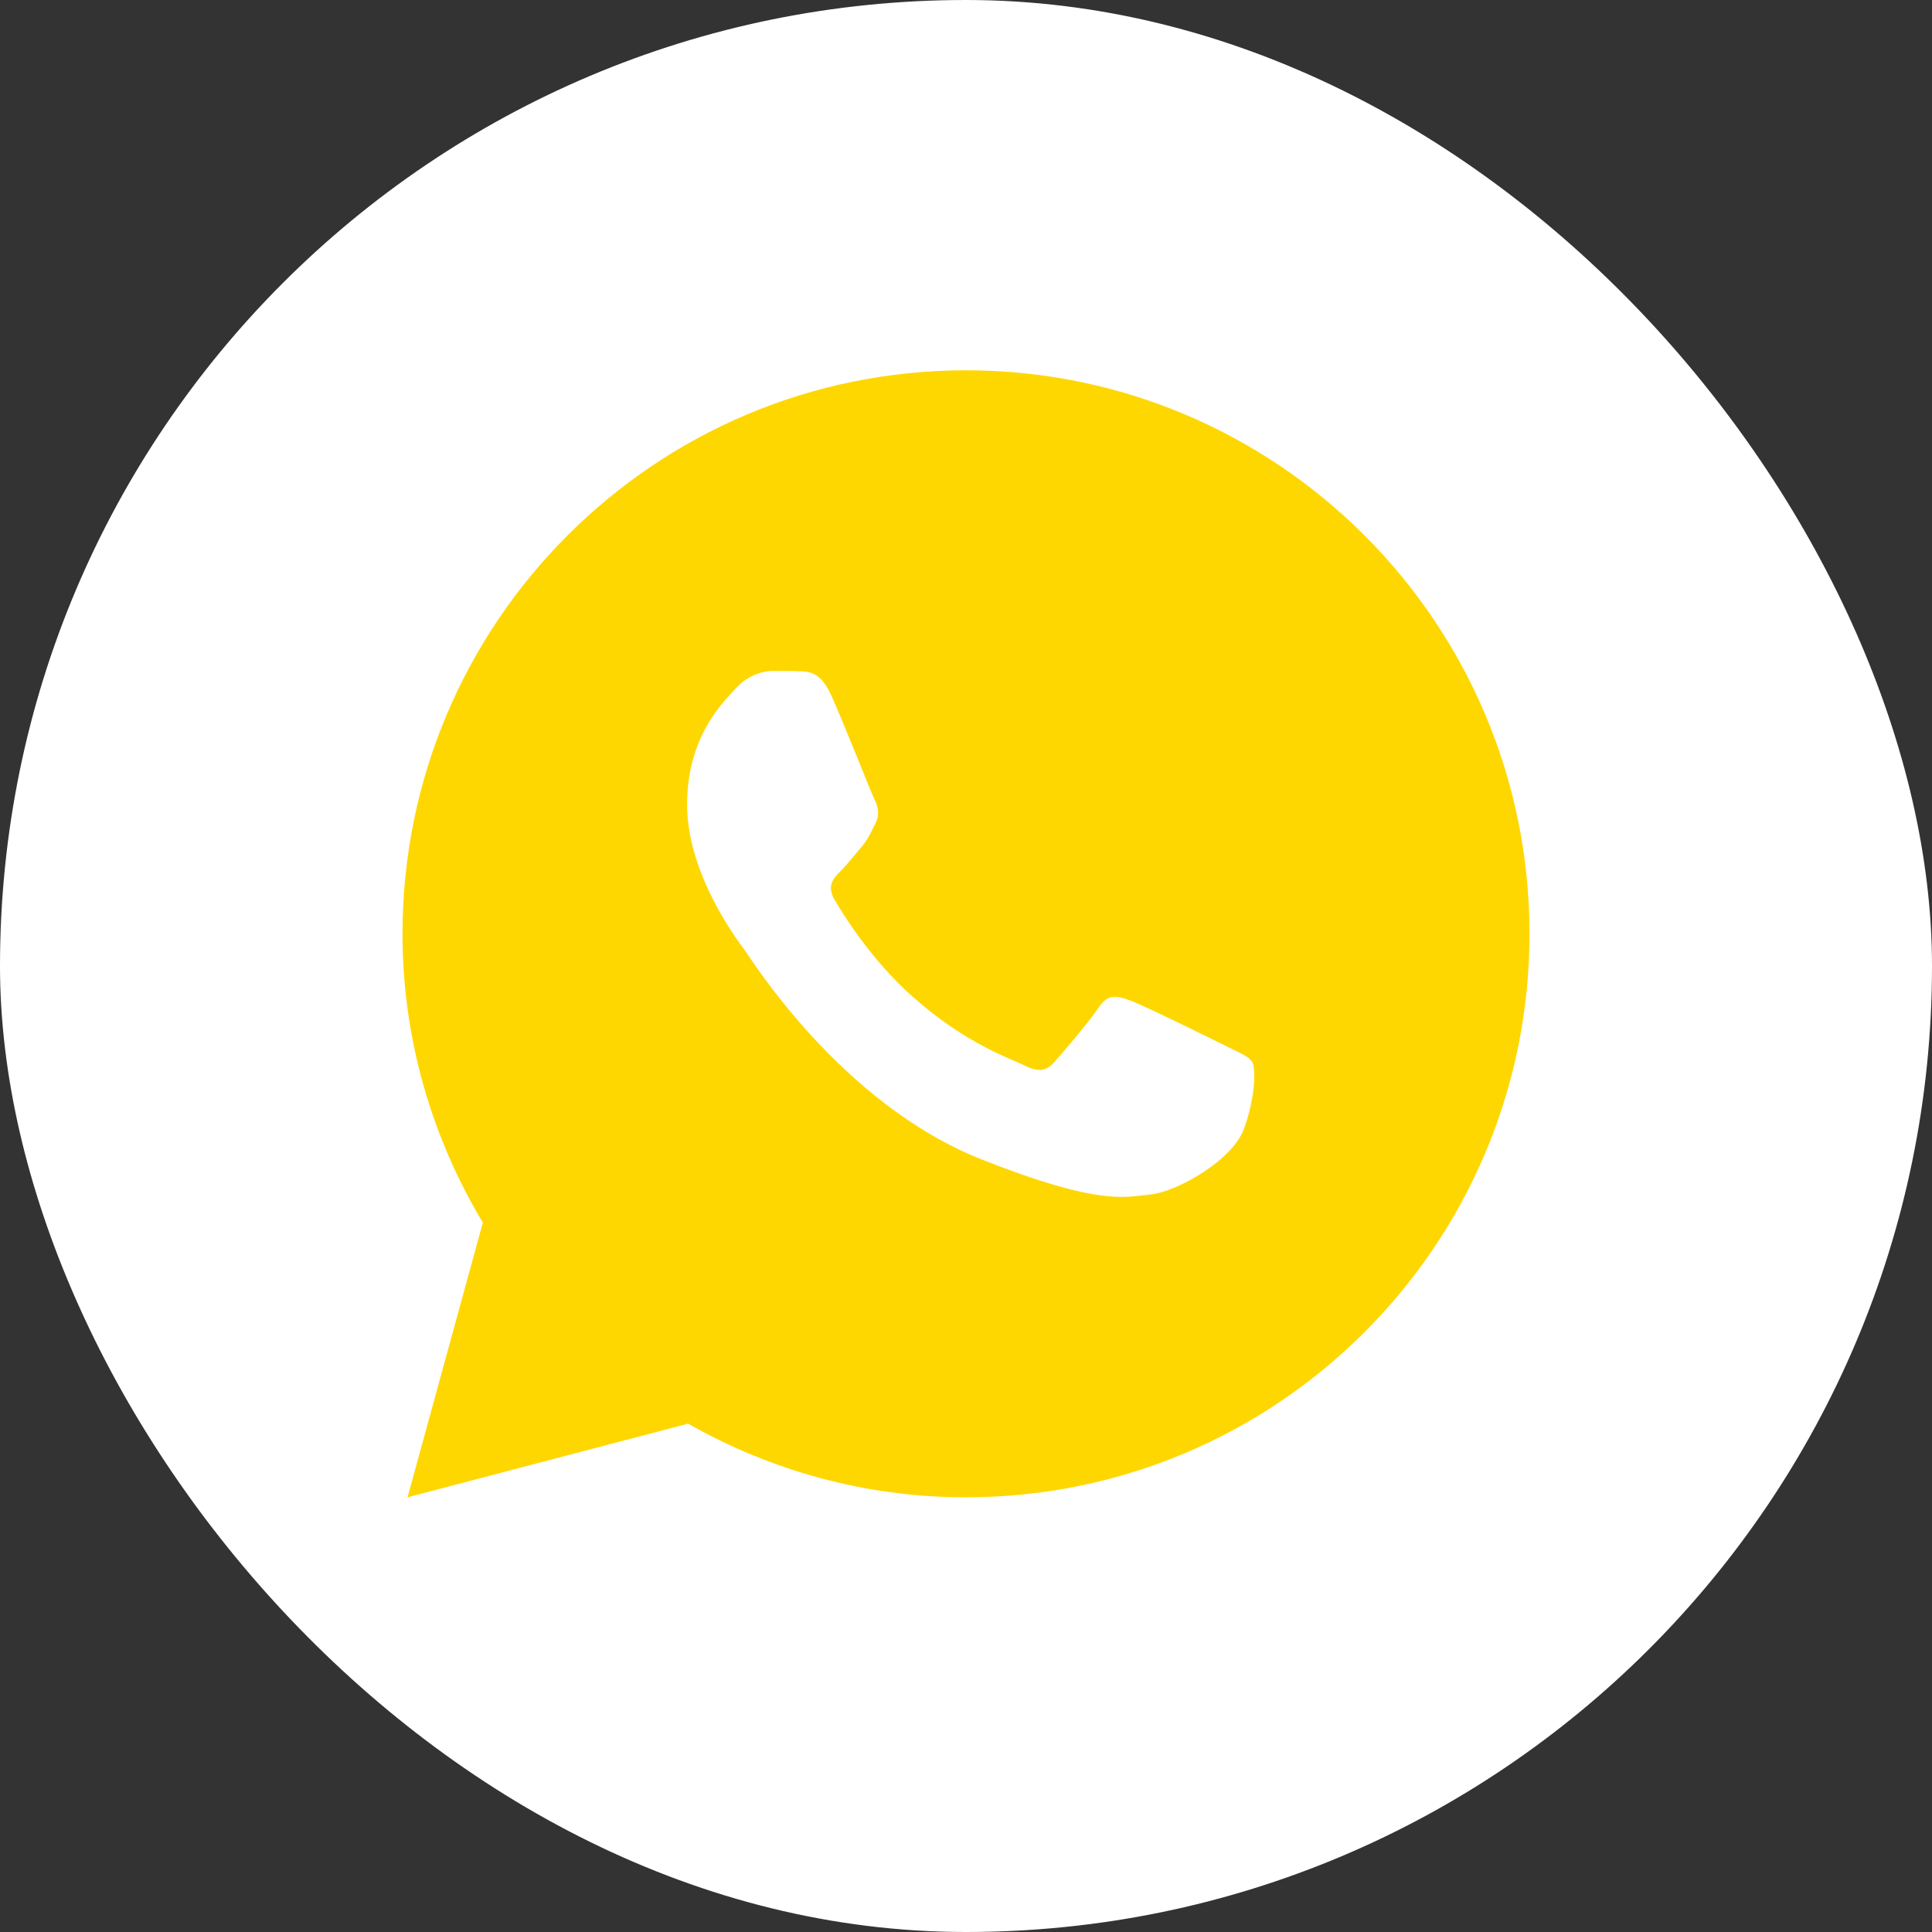
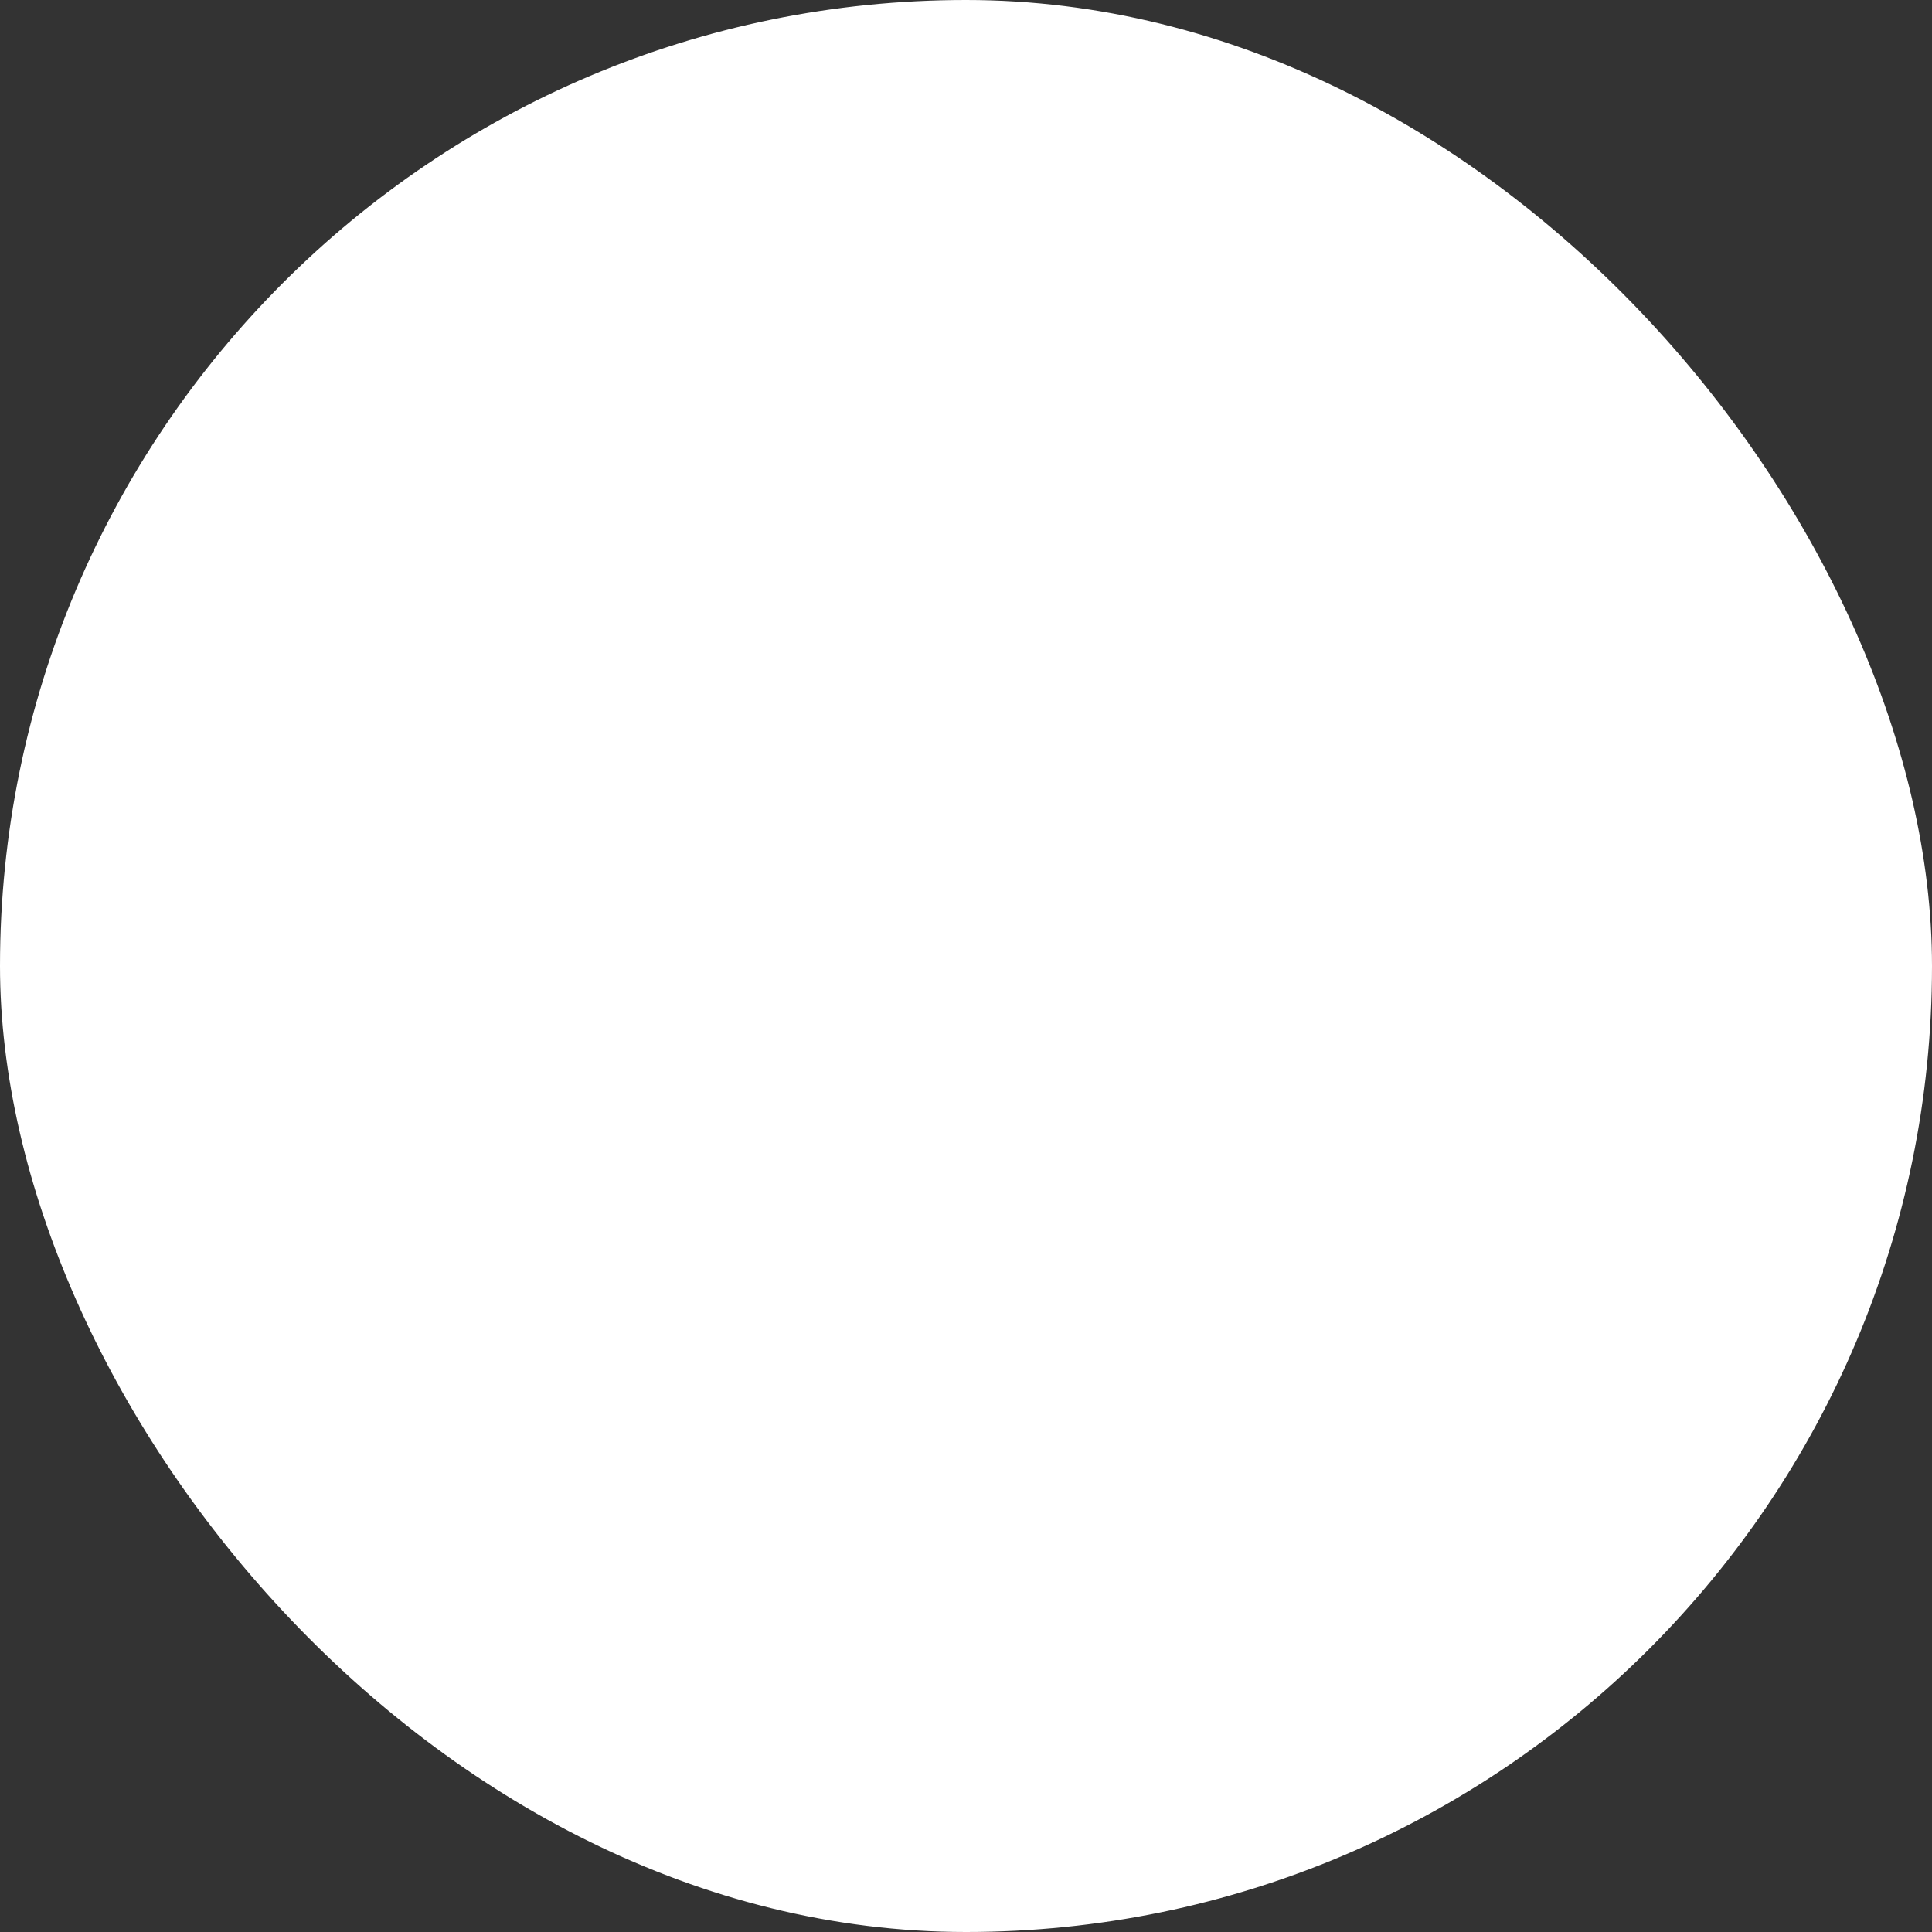
<svg xmlns="http://www.w3.org/2000/svg" width="120" height="120" viewBox="0 0 120 120" fill="none">
  <rect x="0" y="0" width="120" height="120" fill="#333333" stroke="none" />
  <rect width="120" height="120" rx="60" fill="white" />
-   <path d="M60 23C40.671 23 25 38.671 25 58C25 64.566 26.844 70.688 29.99 75.939L25.313 93L42.739 88.426C47.836 91.323 53.719 93 60 93C79.329 93 95 77.329 95 58C95 38.671 79.329 23 60 23ZM48.02 41.673C48.589 41.673 49.173 41.67 49.678 41.696C50.302 41.711 50.981 41.757 51.632 43.194C52.405 44.904 54.088 49.191 54.303 49.626C54.519 50.061 54.672 50.572 54.372 51.141C54.086 51.725 53.937 52.078 53.517 52.594C53.083 53.096 52.606 53.719 52.213 54.098C51.778 54.532 51.329 55.009 51.831 55.875C52.333 56.741 54.075 59.581 56.65 61.874C59.961 64.831 62.754 65.74 63.623 66.175C64.492 66.609 64.996 66.541 65.497 65.958C66.013 65.389 67.665 63.438 68.249 62.569C68.817 61.7 69.398 61.85 70.186 62.136C70.985 62.422 75.247 64.521 76.116 64.956C76.985 65.39 77.555 65.605 77.773 65.958C77.998 66.323 77.998 68.058 77.278 70.082C76.557 72.104 73.02 74.058 71.433 74.195C69.832 74.344 68.338 74.915 61.025 72.037C52.205 68.563 46.643 59.529 46.209 58.946C45.774 58.377 42.677 54.249 42.677 49.991C42.677 45.718 44.917 43.625 45.702 42.756C46.501 41.887 47.437 41.673 48.02 41.673Z" fill="#FFD700" />
</svg>